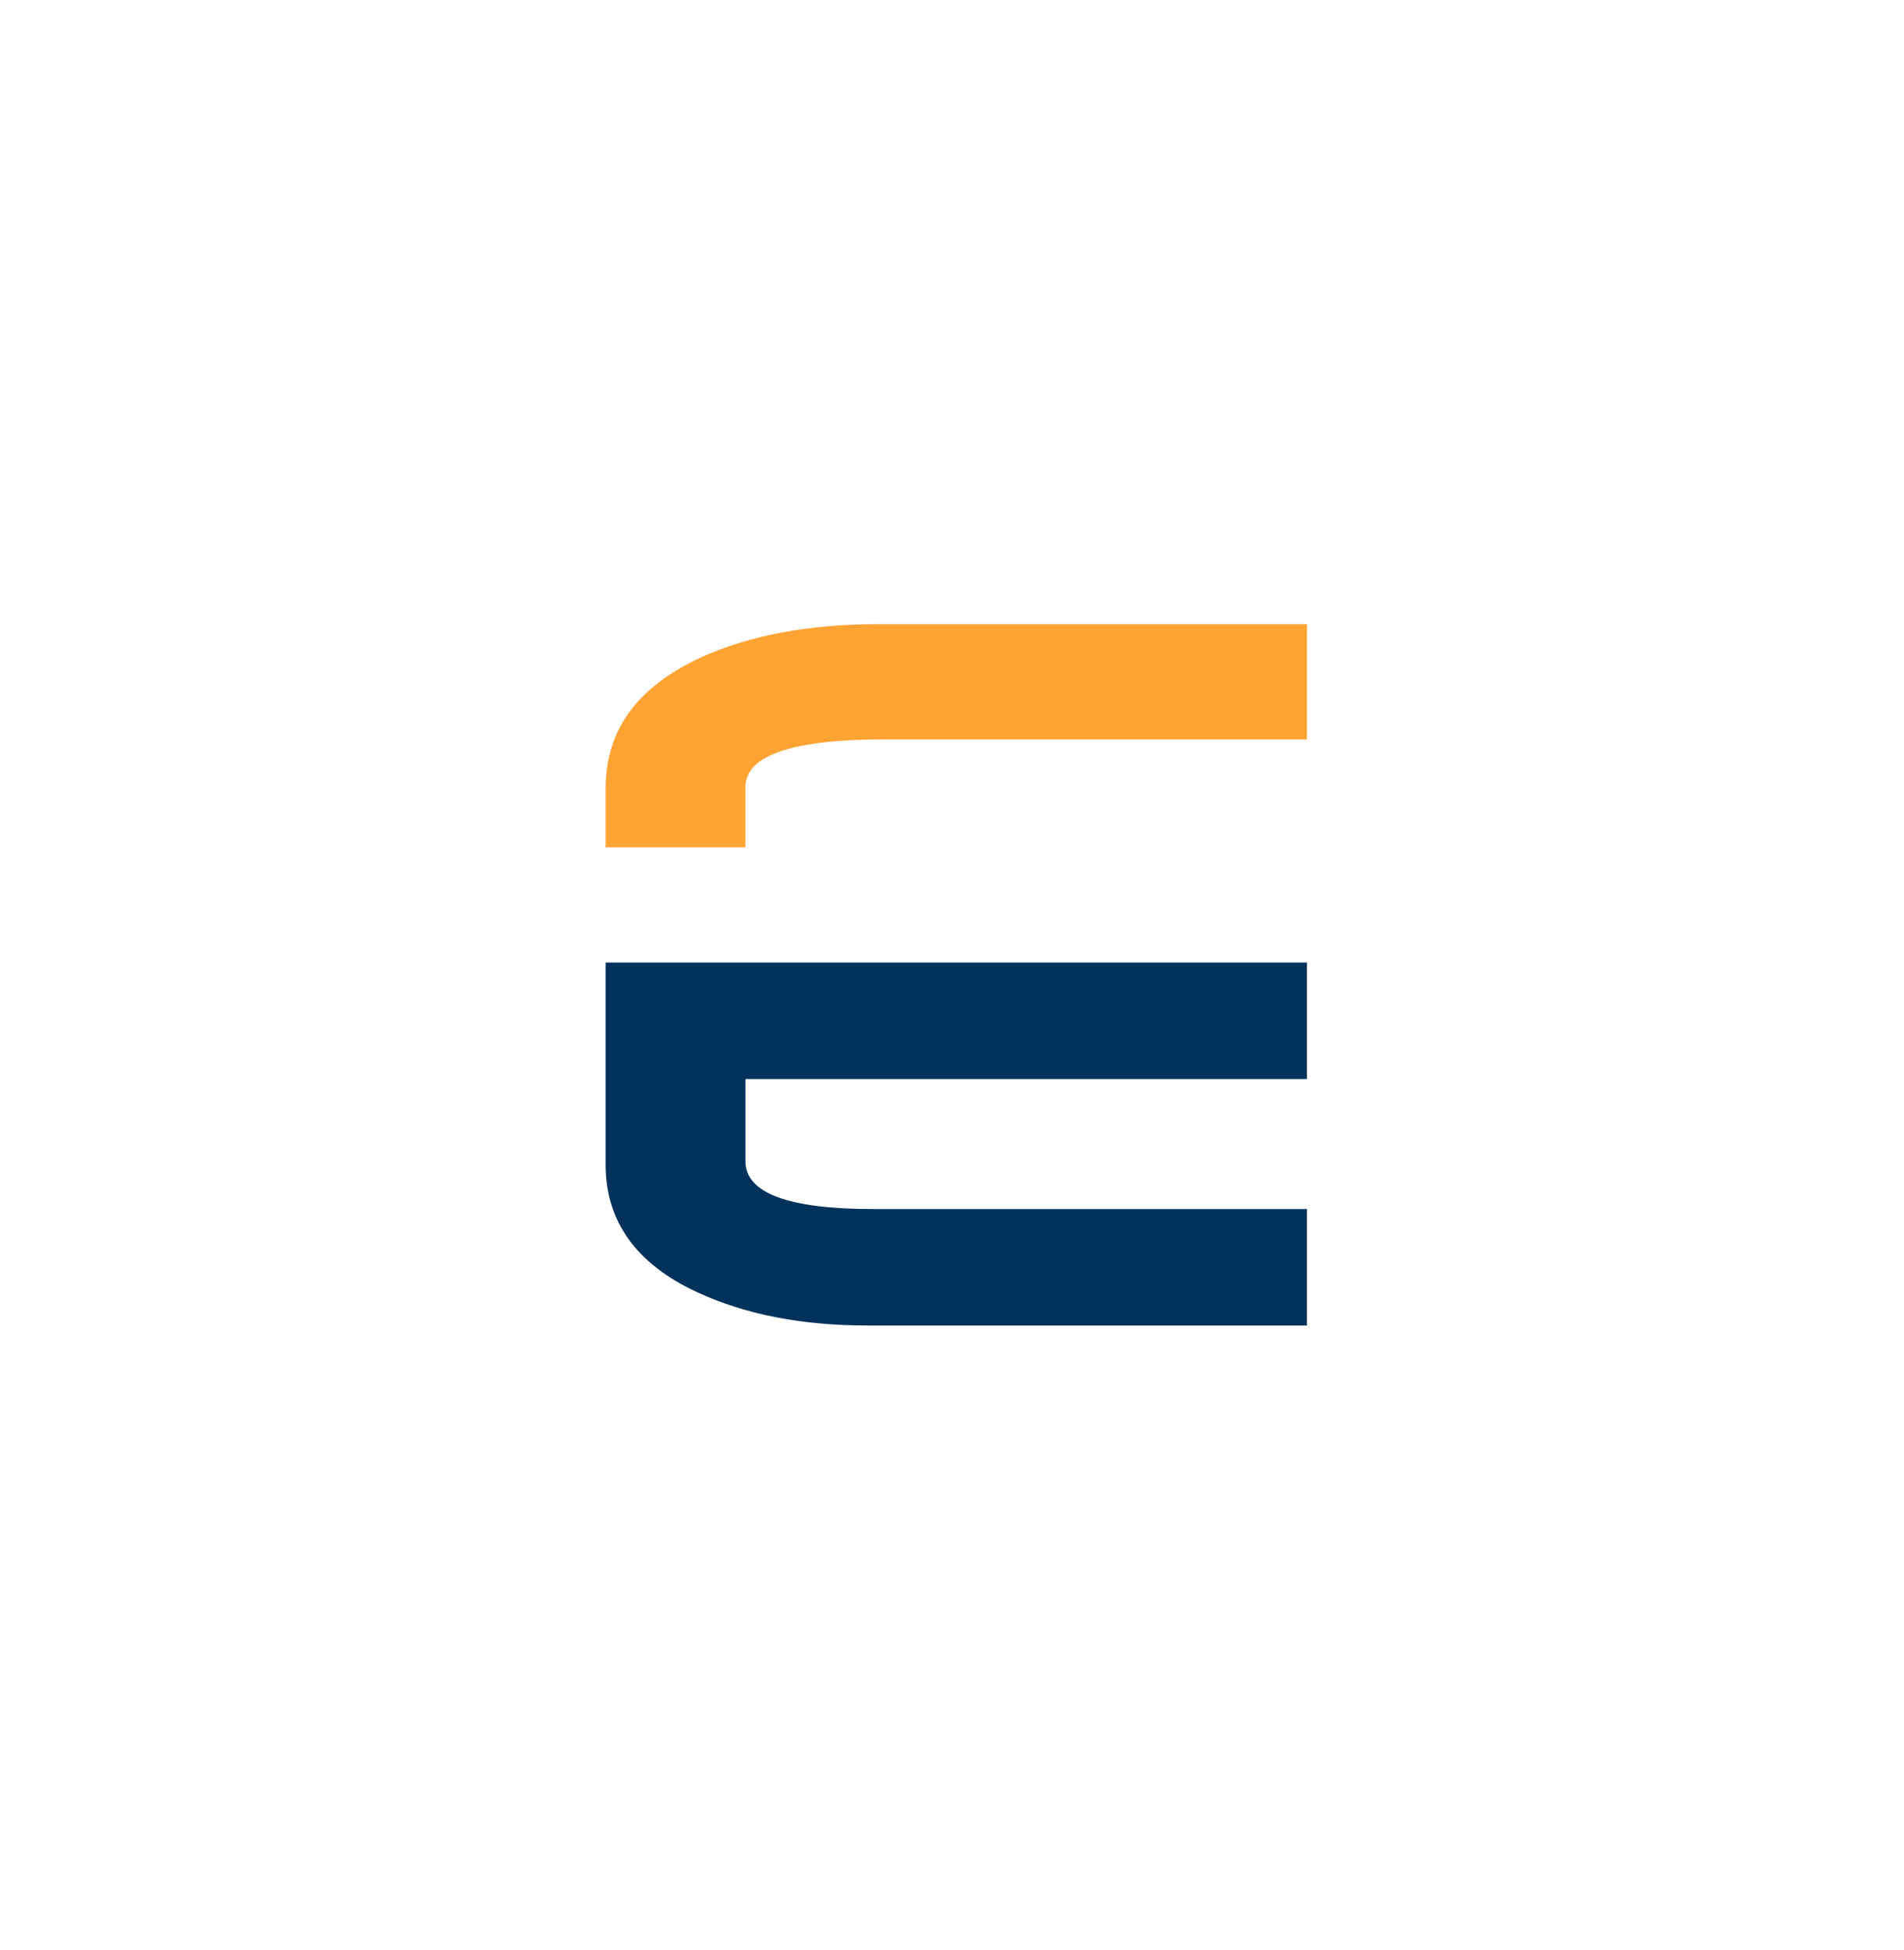
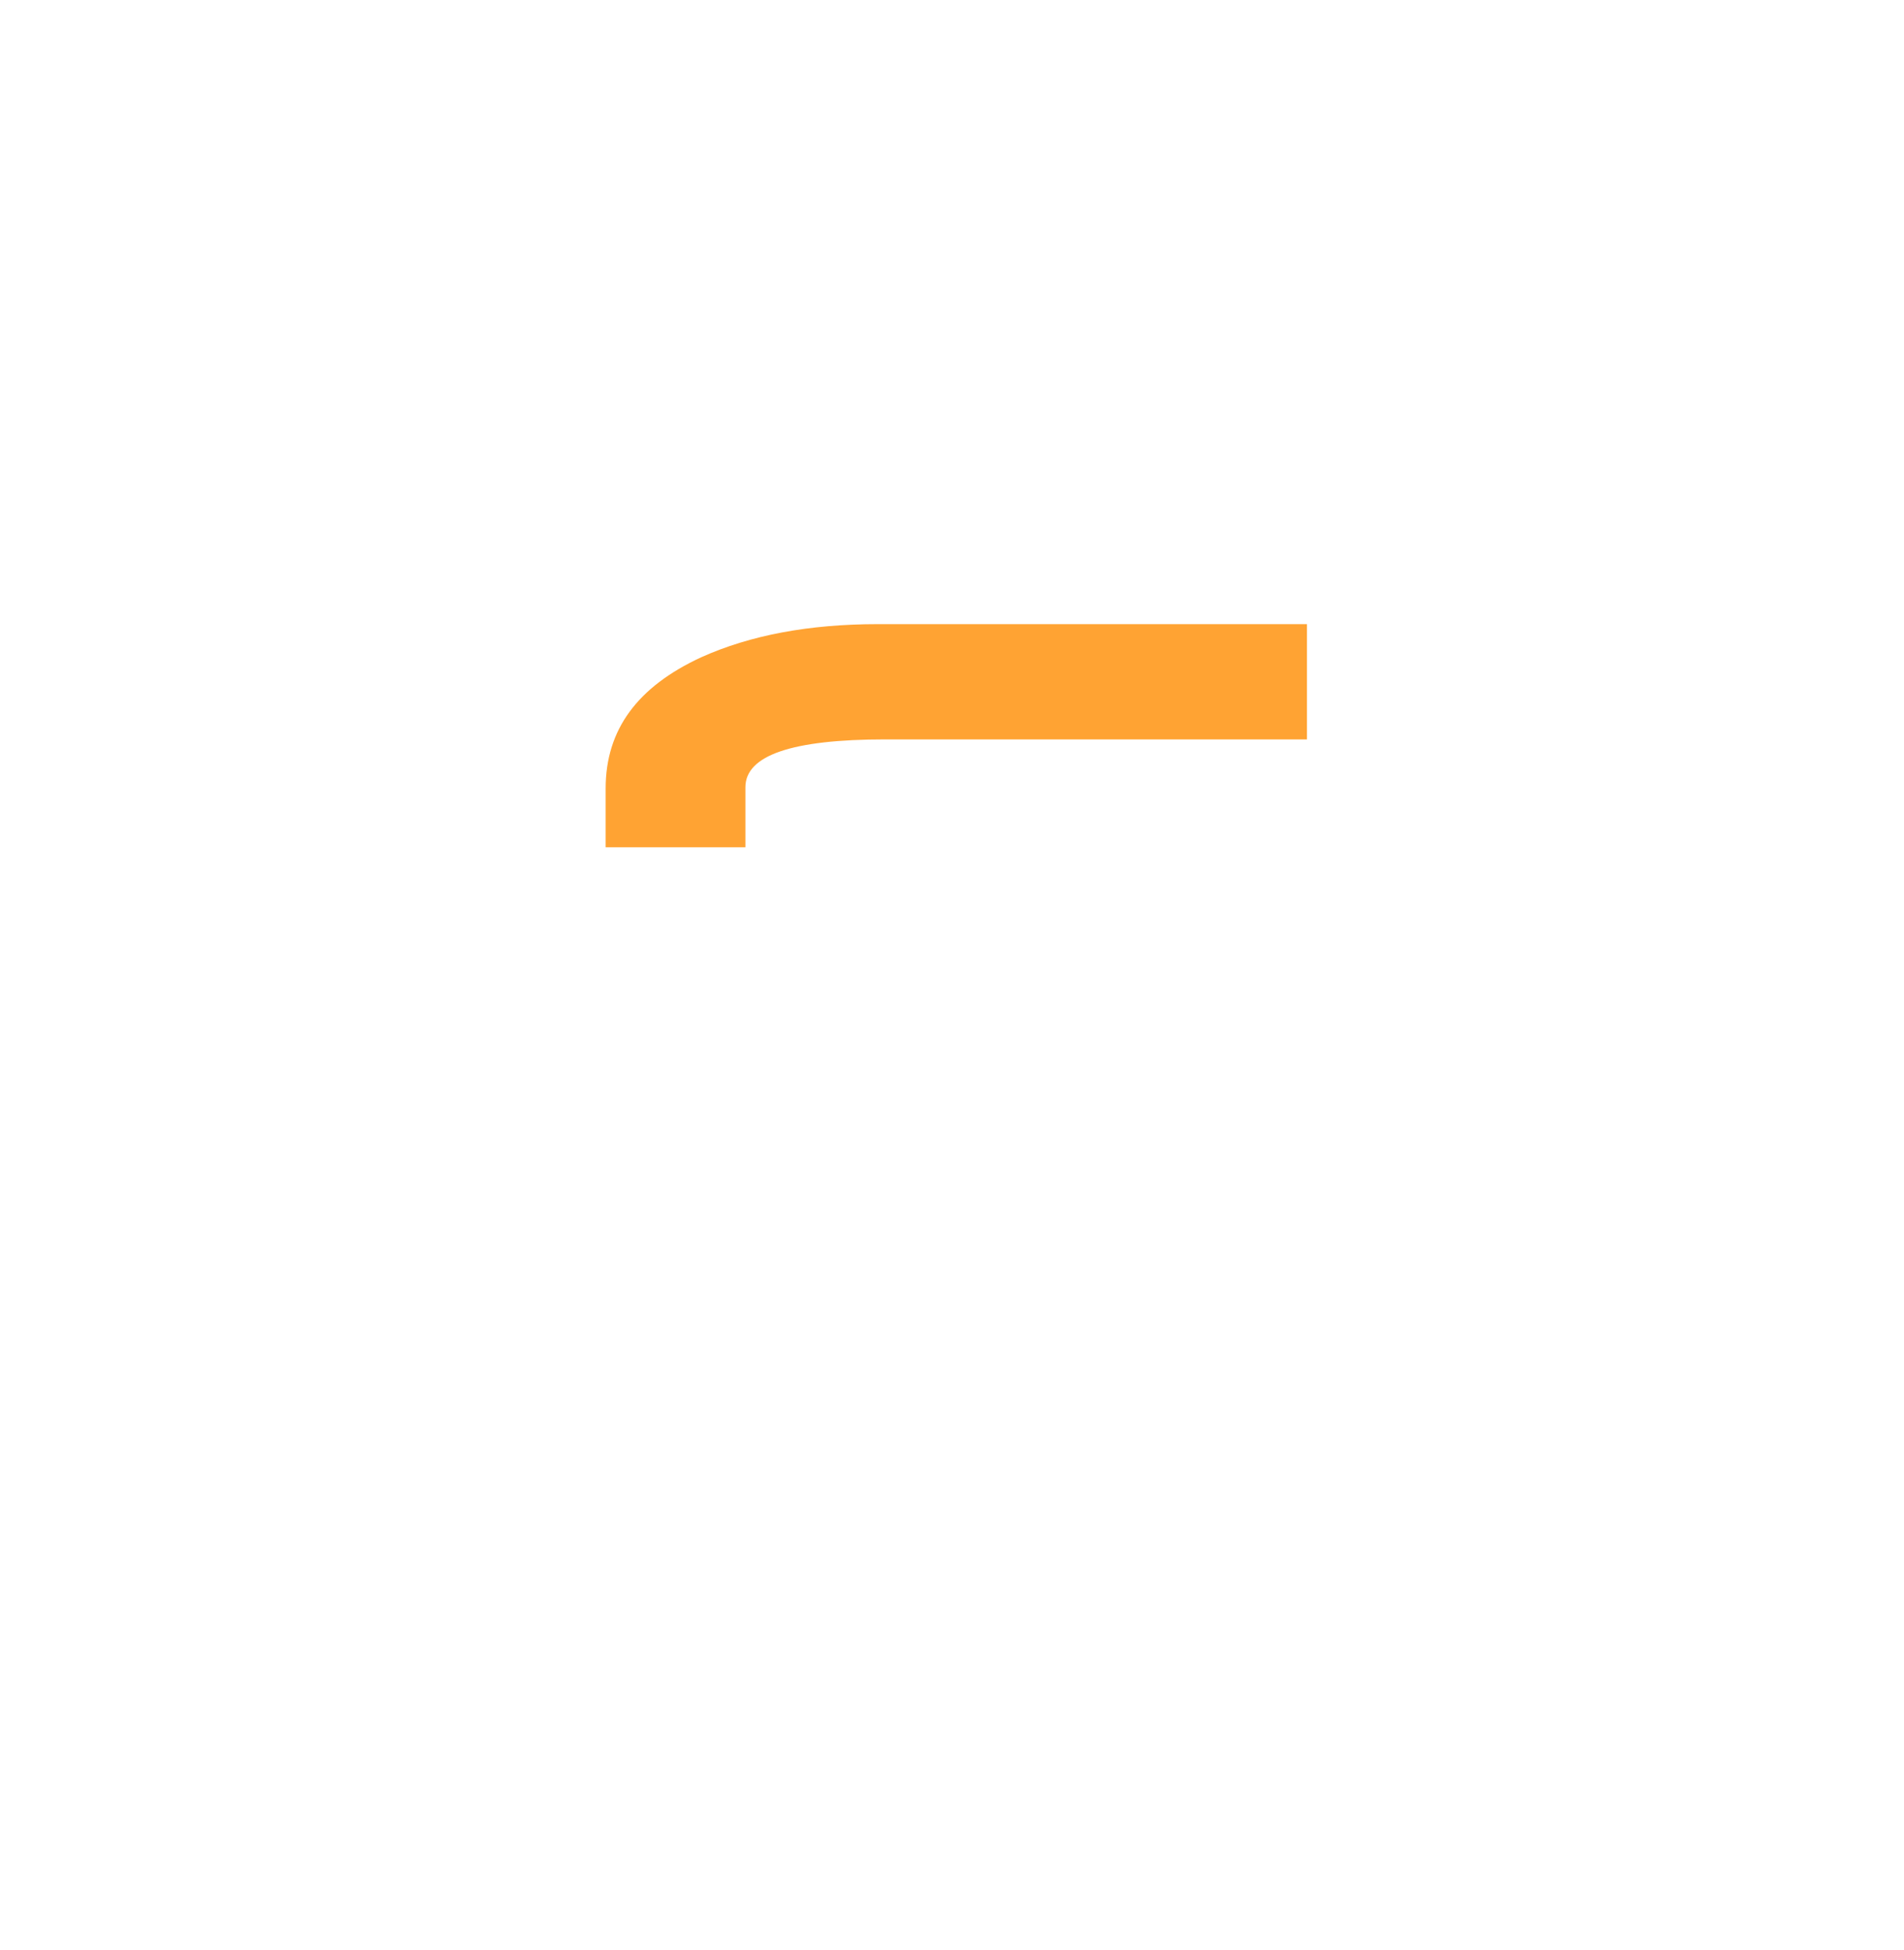
<svg xmlns="http://www.w3.org/2000/svg" viewBox="0 0 155.3 159">
-   <path fill="#00325c" d="M106.6 88v-9.5H49.4V95c0 4.6 2.5 8.1 7.5 10.4 3.9 1.8 8.5 2.7 13.9 2.7h35.8v-9.5H71.2c-6.9 0-10.4-1.3-10.4-3.9V88h45.8z" />
  <path fill="#ffa333" d="M106.6 50.9v9.4H72.2c-7.6 0-11.4 1.3-11.4 3.9v4.9H49.4v-4.8c0-4.8 2.6-8.3 7.8-10.7 4-1.8 8.8-2.7 14.4-2.7h35z" />
</svg>